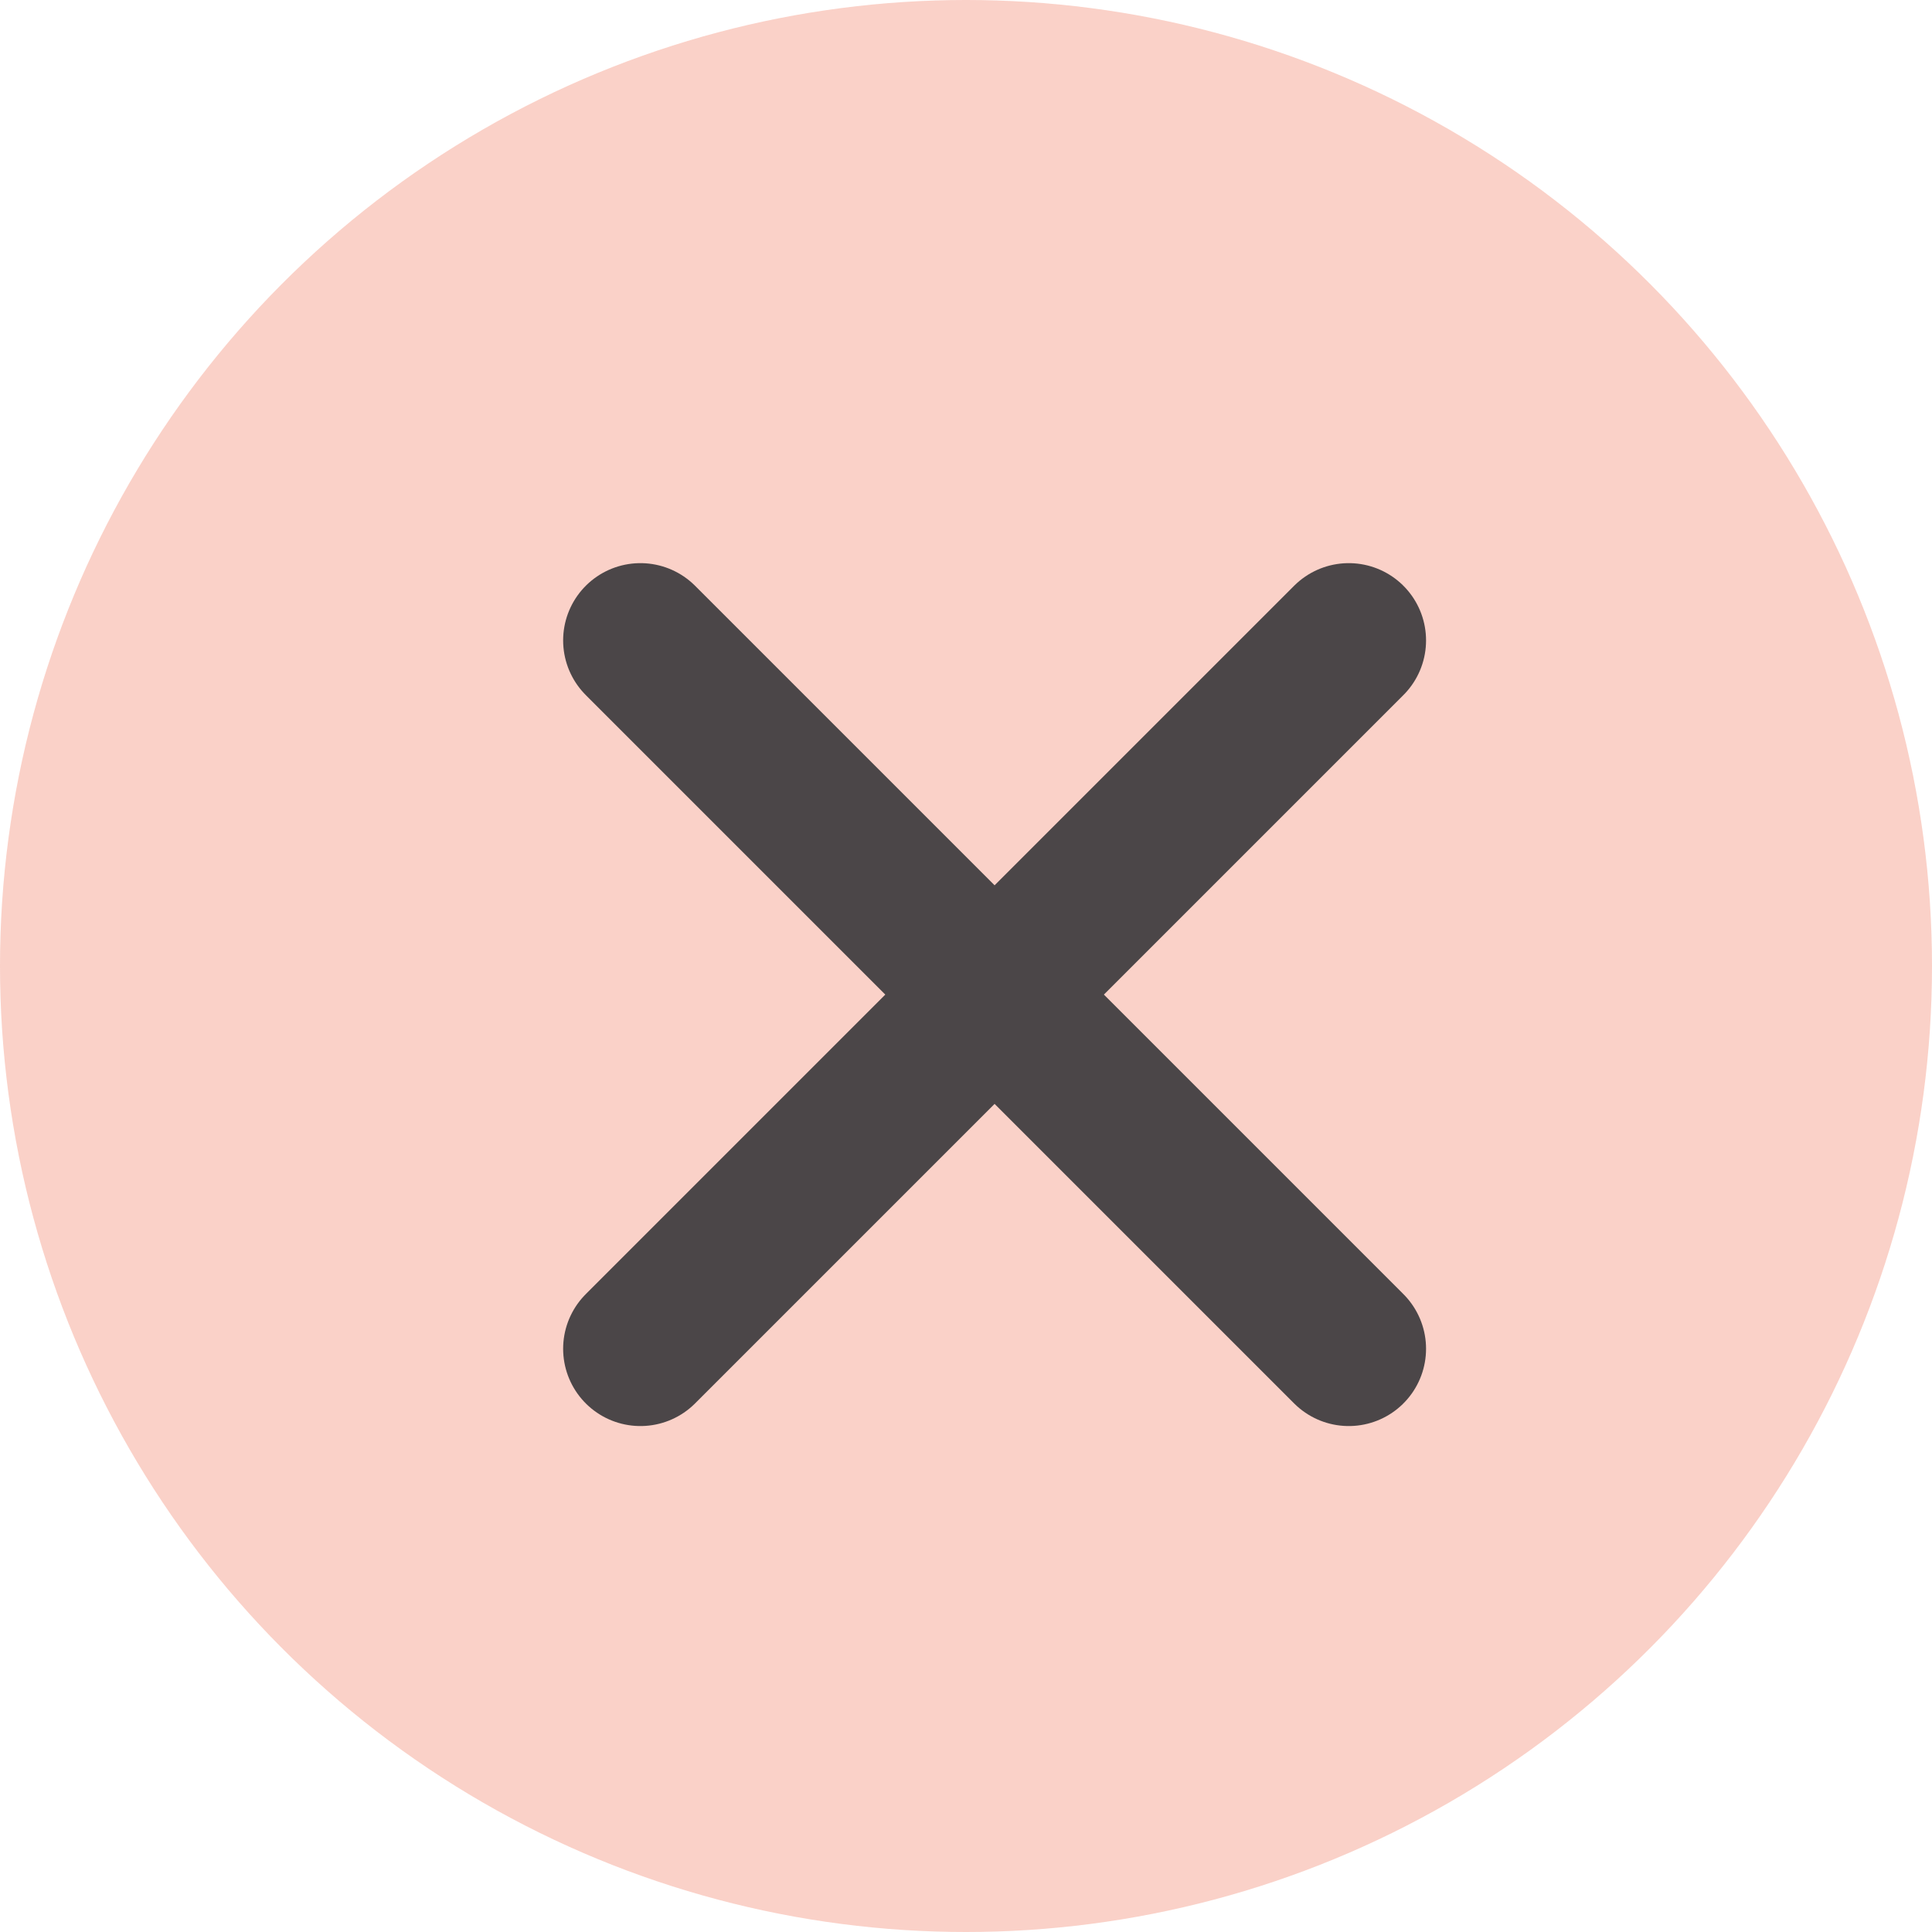
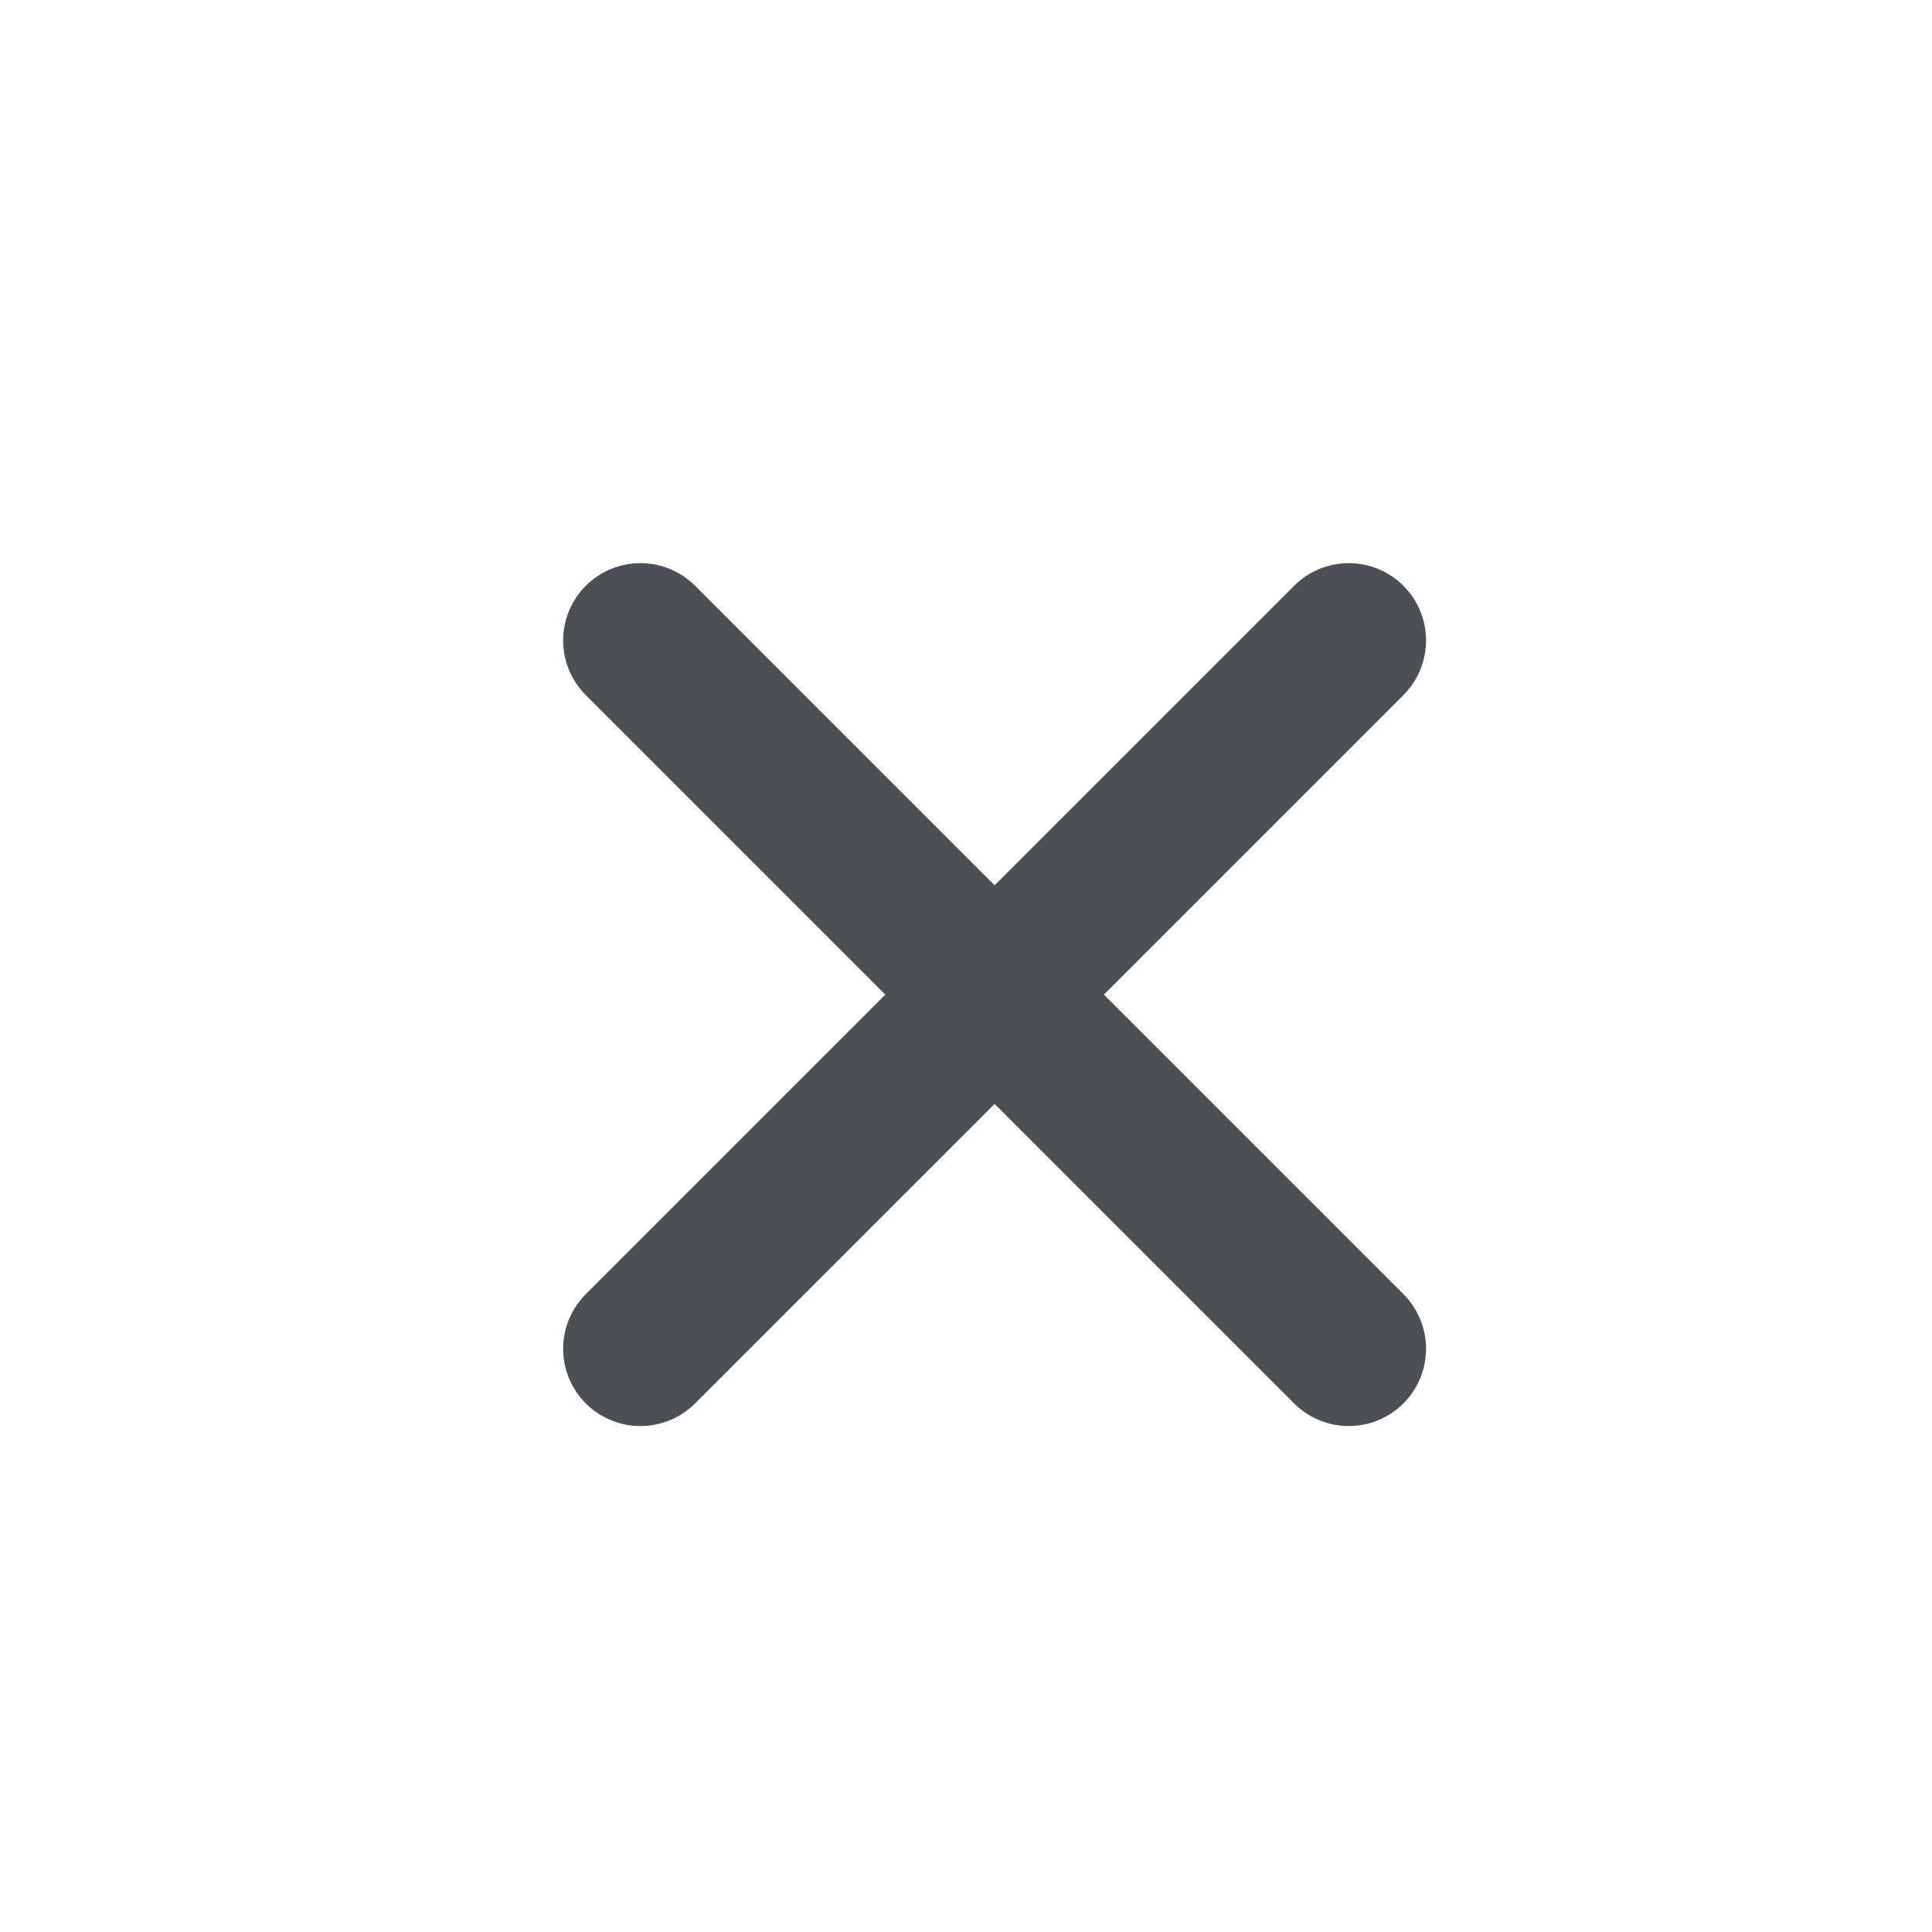
<svg xmlns="http://www.w3.org/2000/svg" width="25" height="25" viewBox="0 0 25 25" fill="none">
-   <circle cx="12.5" cy="12.5" r="12.5" fill="#F9C5BA" fill-opacity="0.8" />
  <path d="M17.453 8.287L8.287 17.453M8.287 8.287L17.453 17.453" stroke="#202328" stroke-opacity="0.8" stroke-width="2" stroke-linecap="round" stroke-linejoin="round" />
</svg>